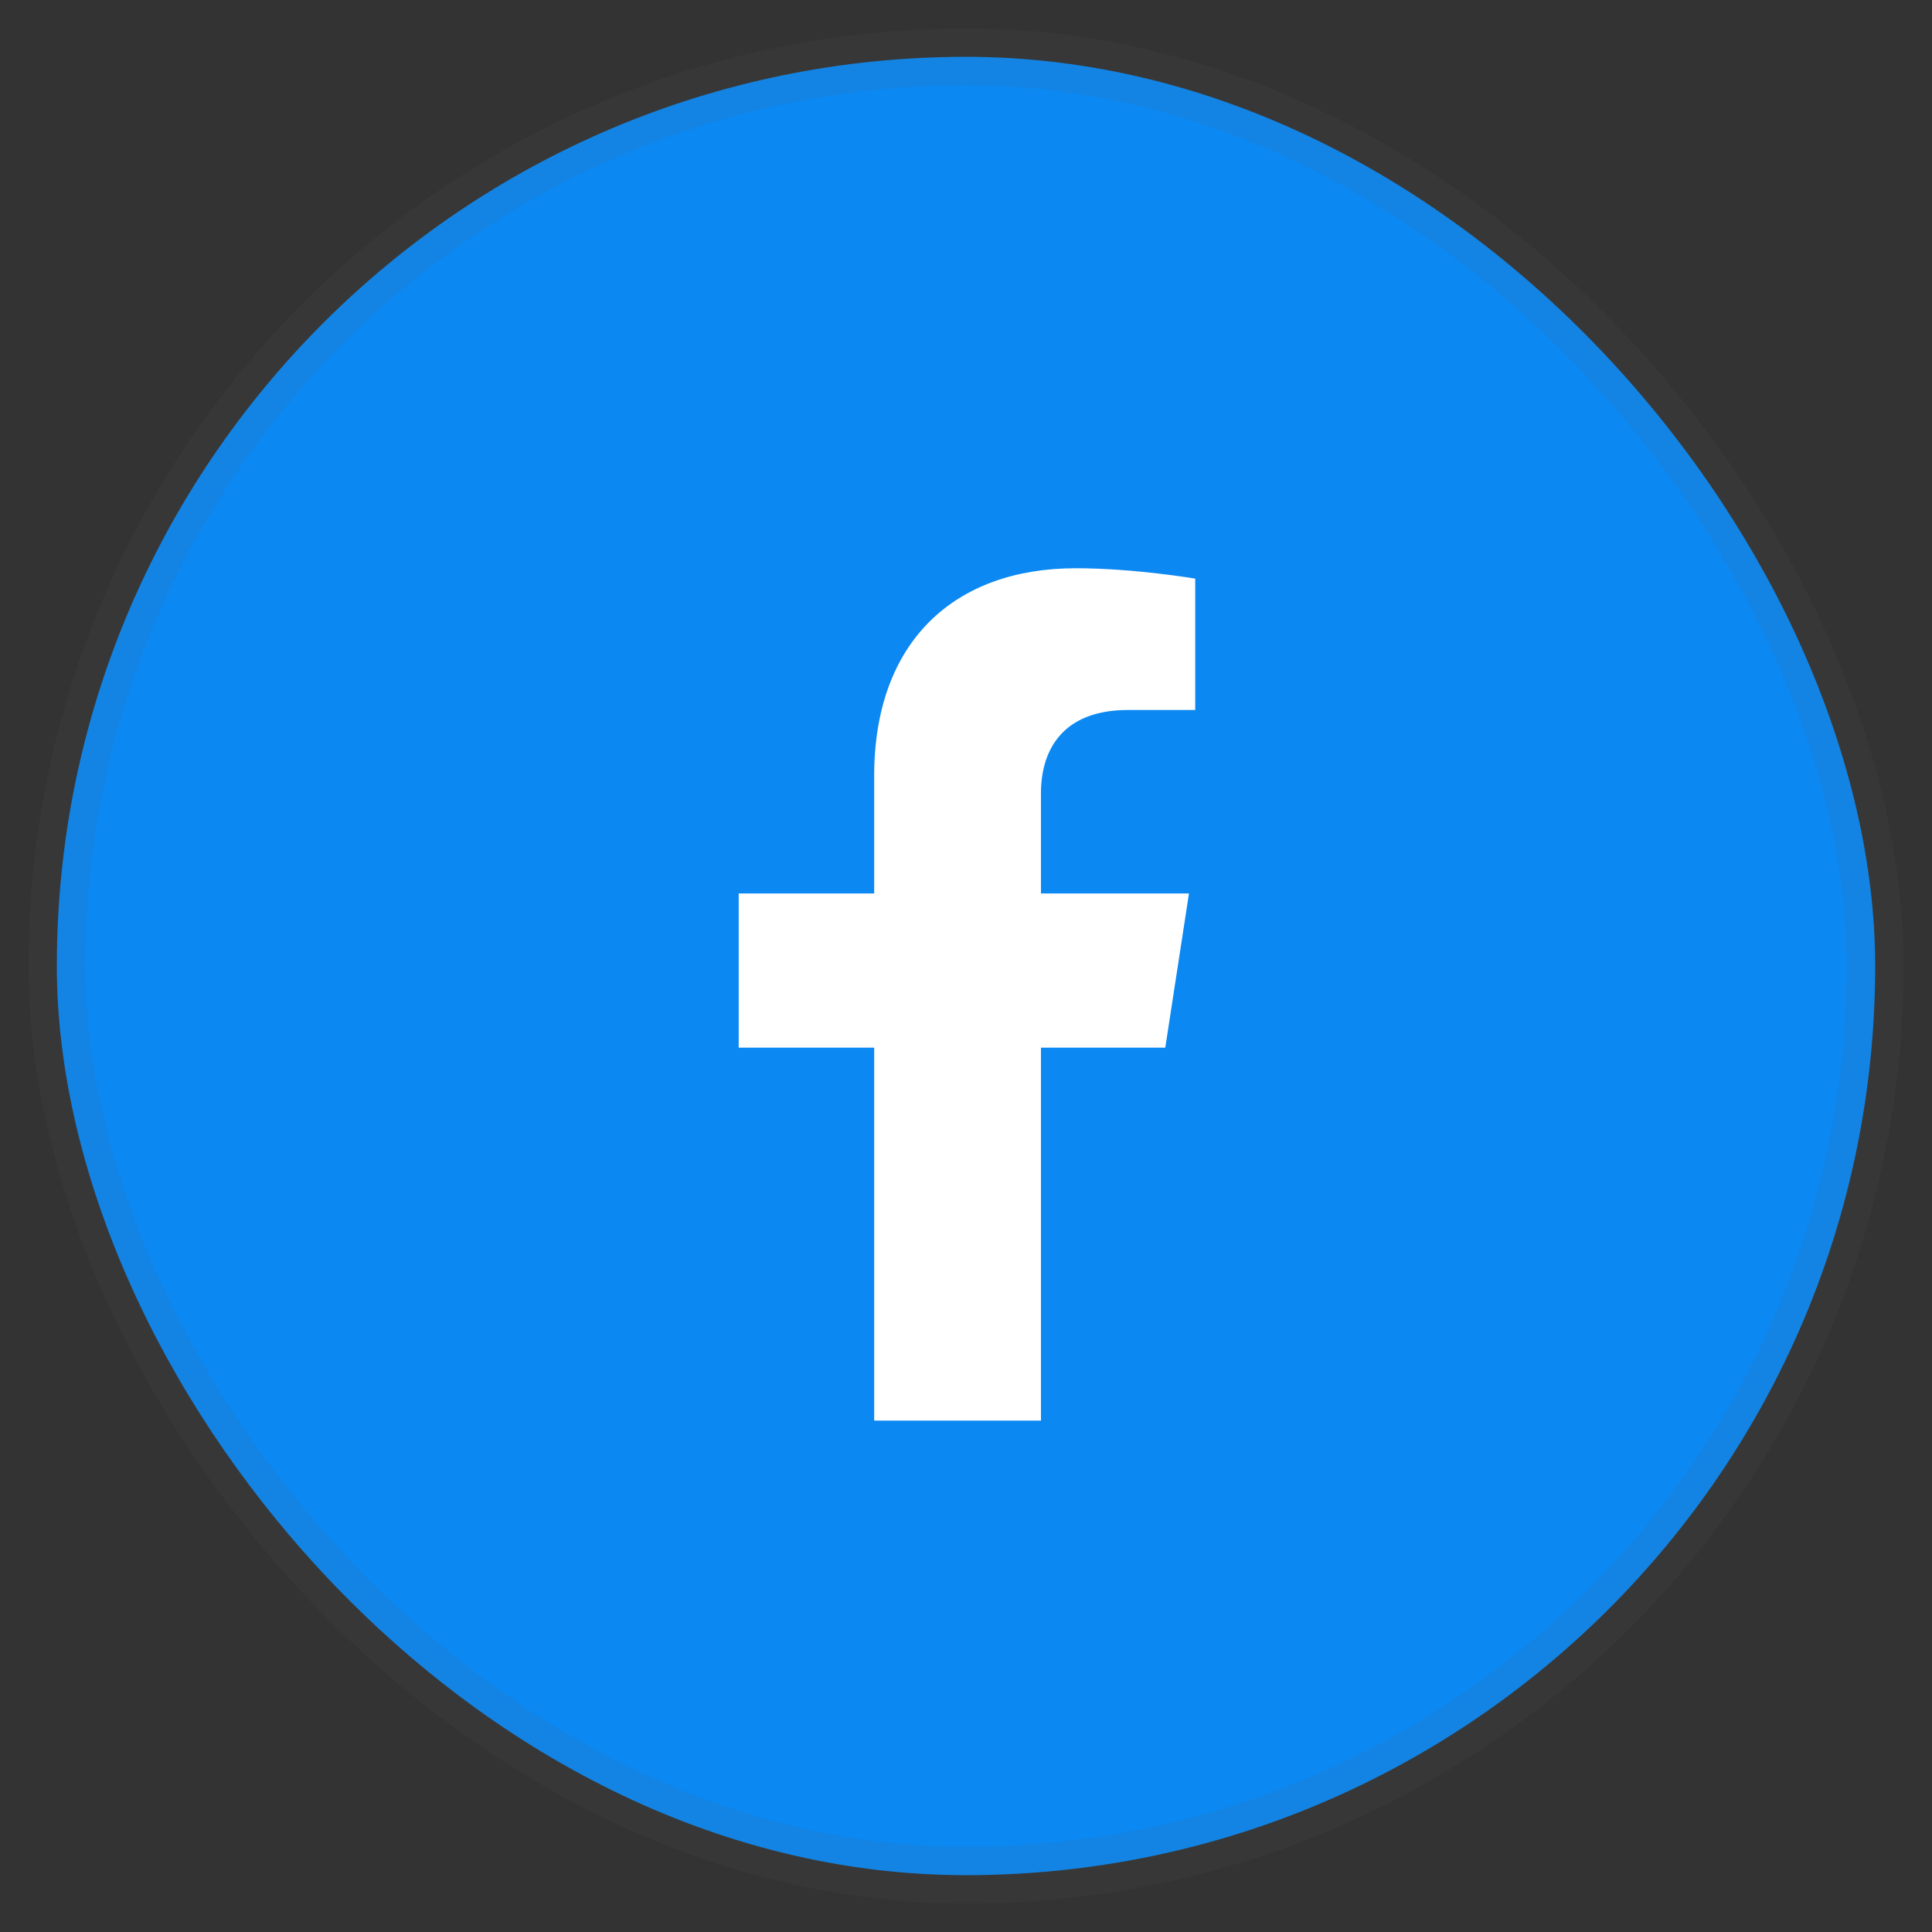
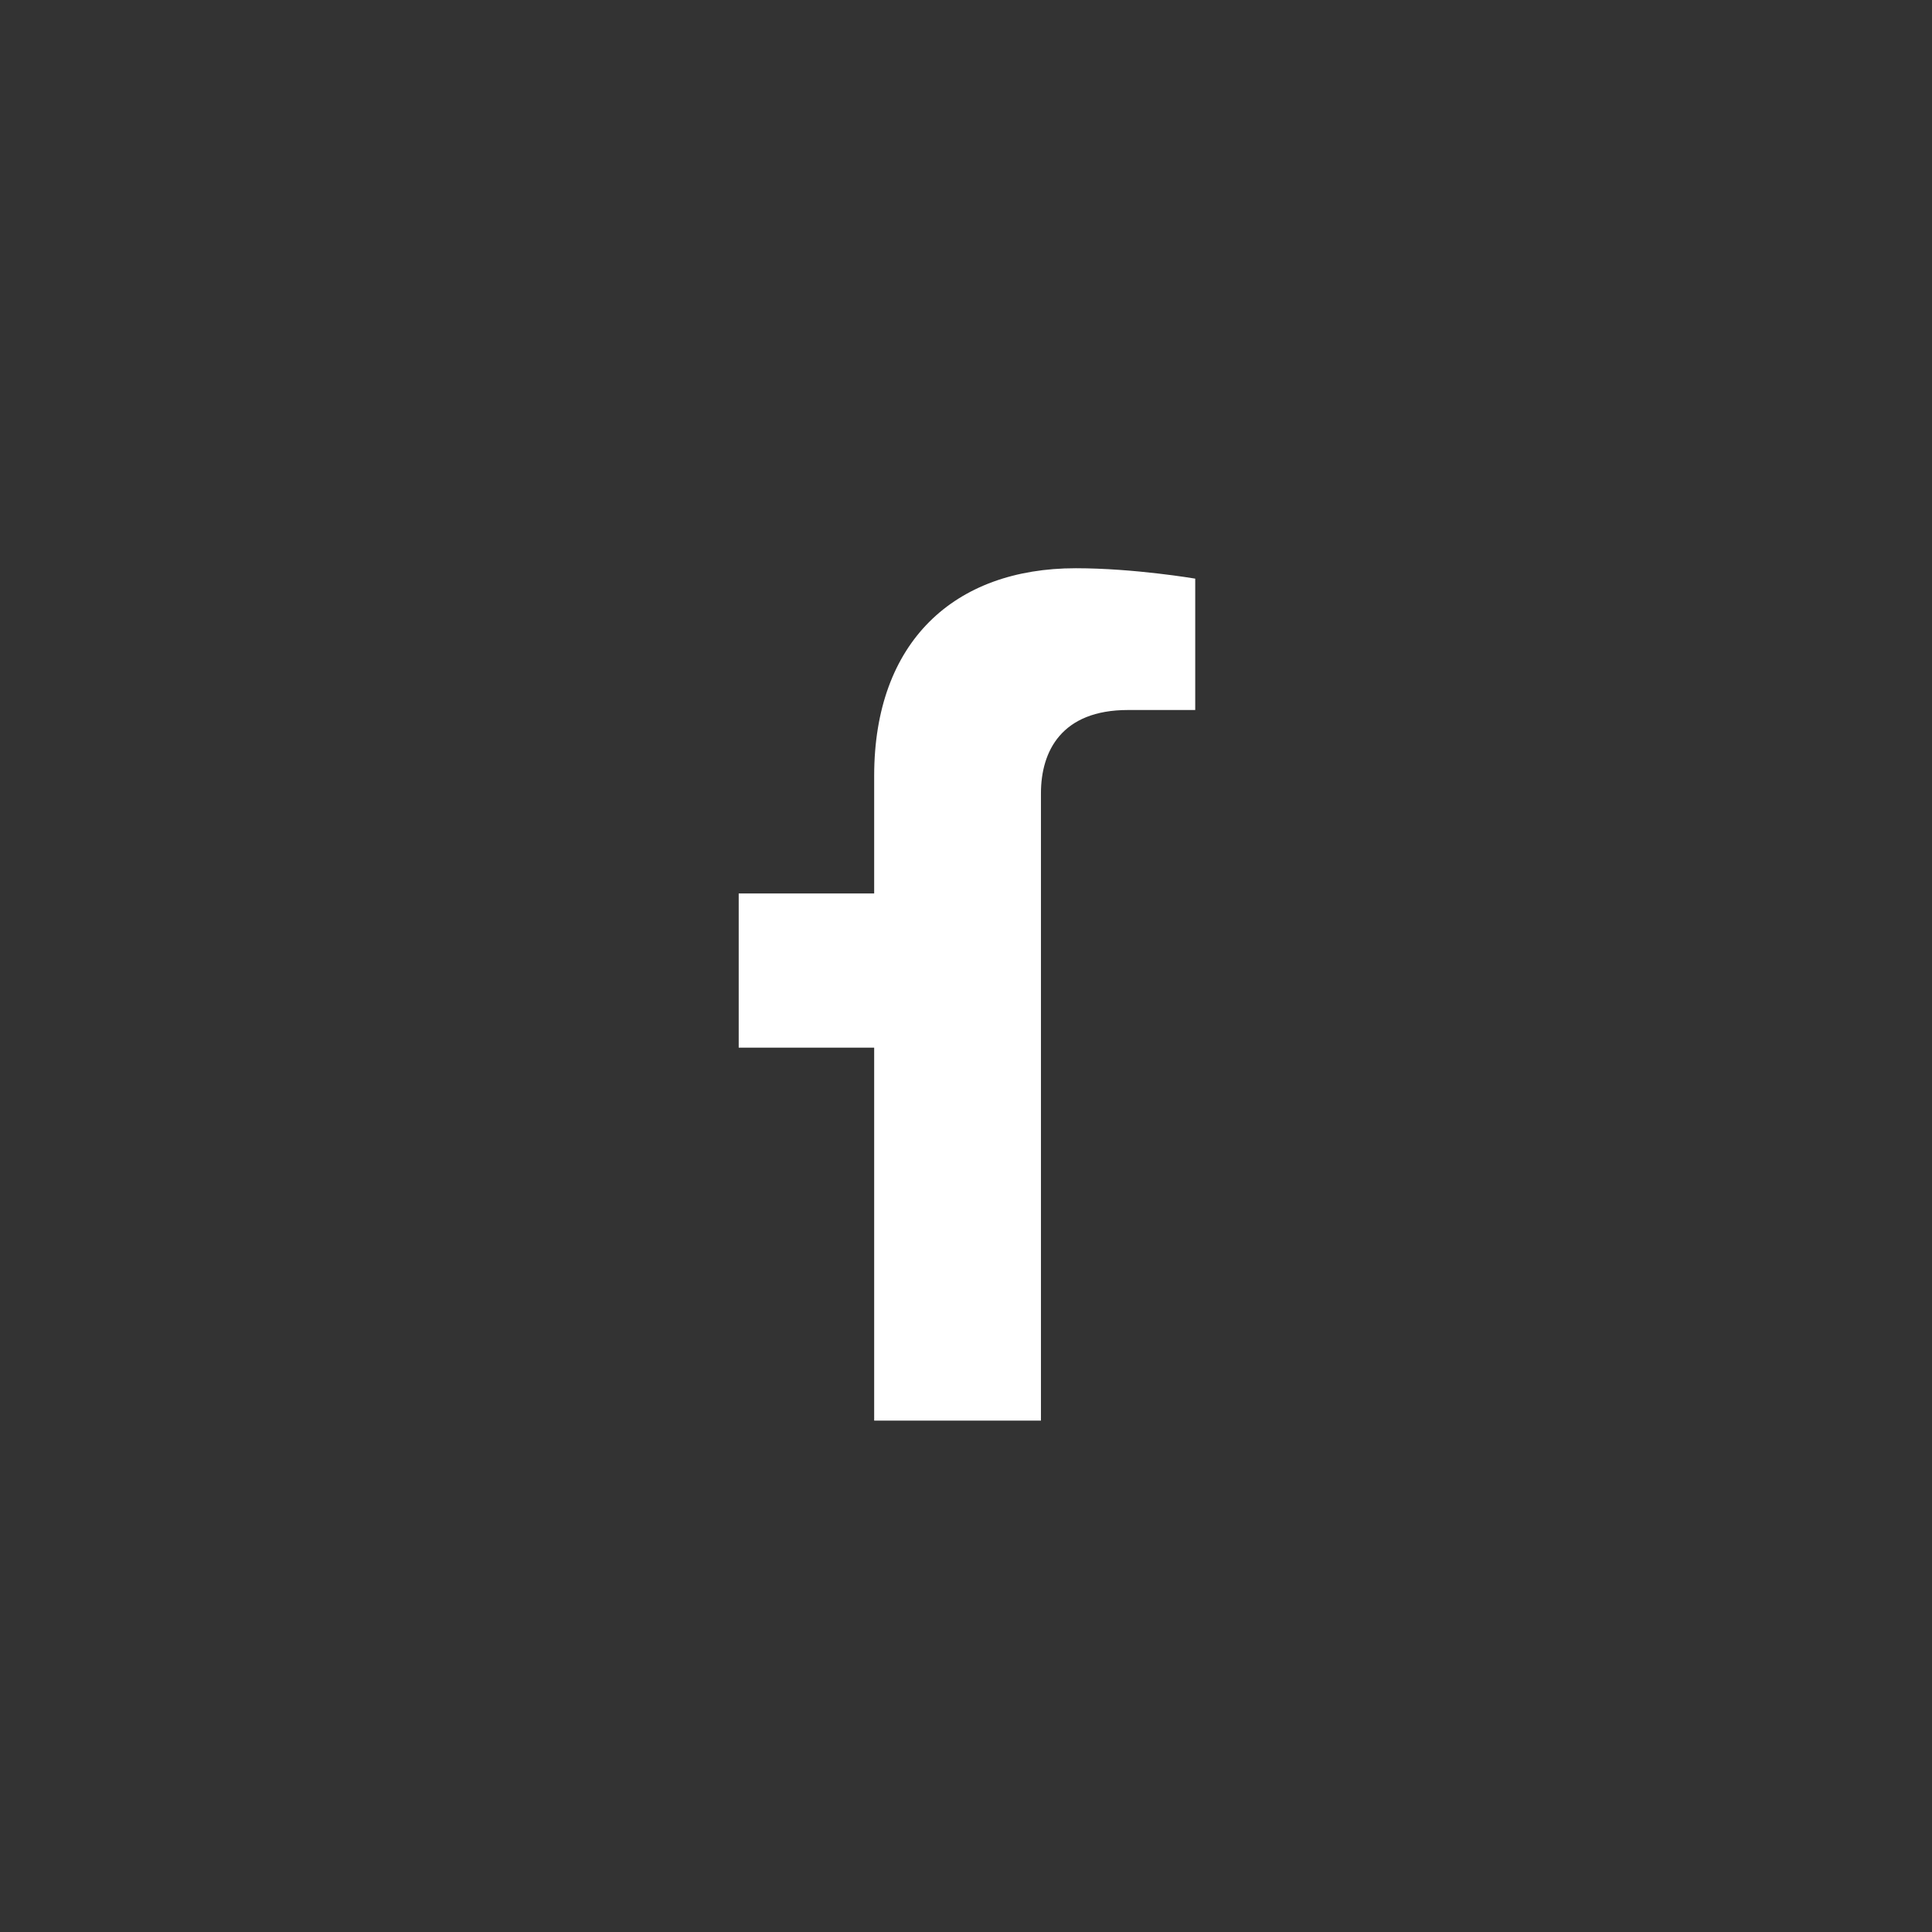
<svg xmlns="http://www.w3.org/2000/svg" width="34" height="34" viewBox="0 0 34 34" fill="none">
  <rect x="0" y="0" width="34" height="34" fill="#333333" stroke="none" />
-   <rect x="1" y="1" width="32" height="32" rx="16" fill="#0B88F2" stroke="#5A5A5A" stroke-opacity="0.1" />
-   <path d="M20.507 18.437L20.924 15.723H18.319V13.961C18.319 13.218 18.683 12.495 19.85 12.495H21.034V10.183C21.034 10.183 19.959 10 18.932 10C16.787 10 15.384 11.3 15.384 13.654V15.723H13V18.437H15.384V25H18.319V18.437H20.507Z" fill="white" />
+   <path d="M20.507 18.437H18.319V13.961C18.319 13.218 18.683 12.495 19.85 12.495H21.034V10.183C21.034 10.183 19.959 10 18.932 10C16.787 10 15.384 11.3 15.384 13.654V15.723H13V18.437H15.384V25H18.319V18.437H20.507Z" fill="white" />
</svg>